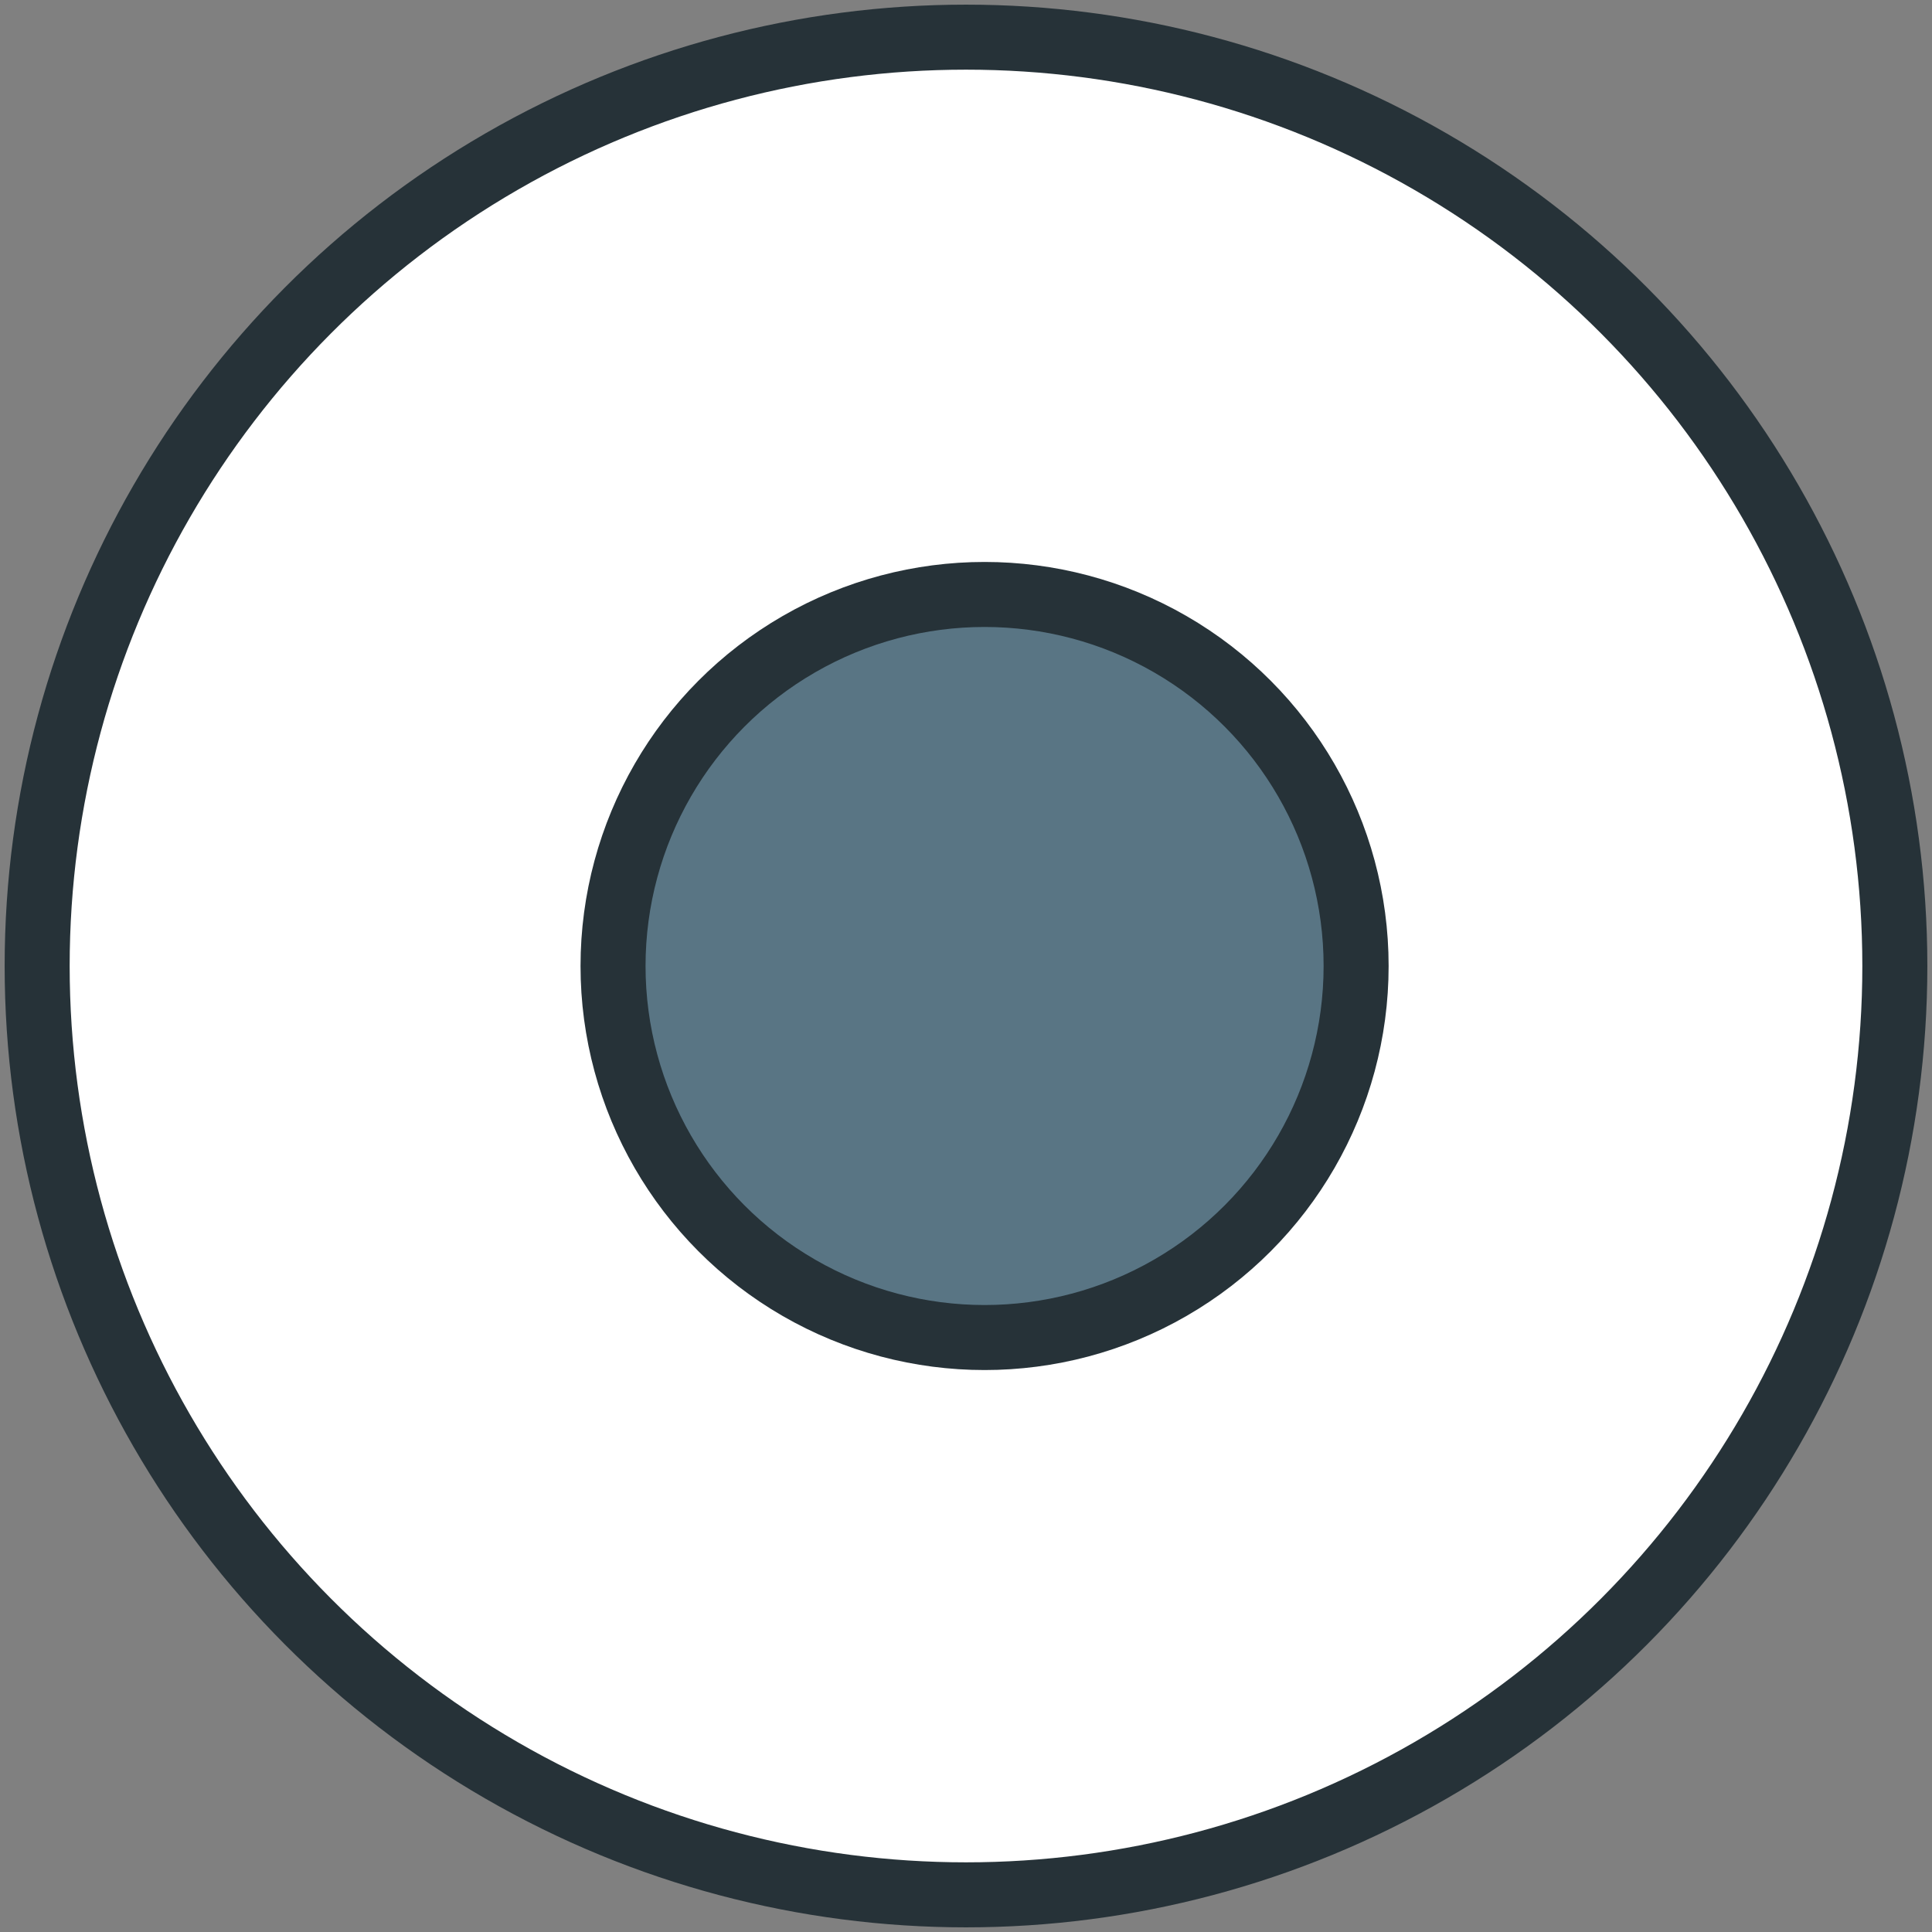
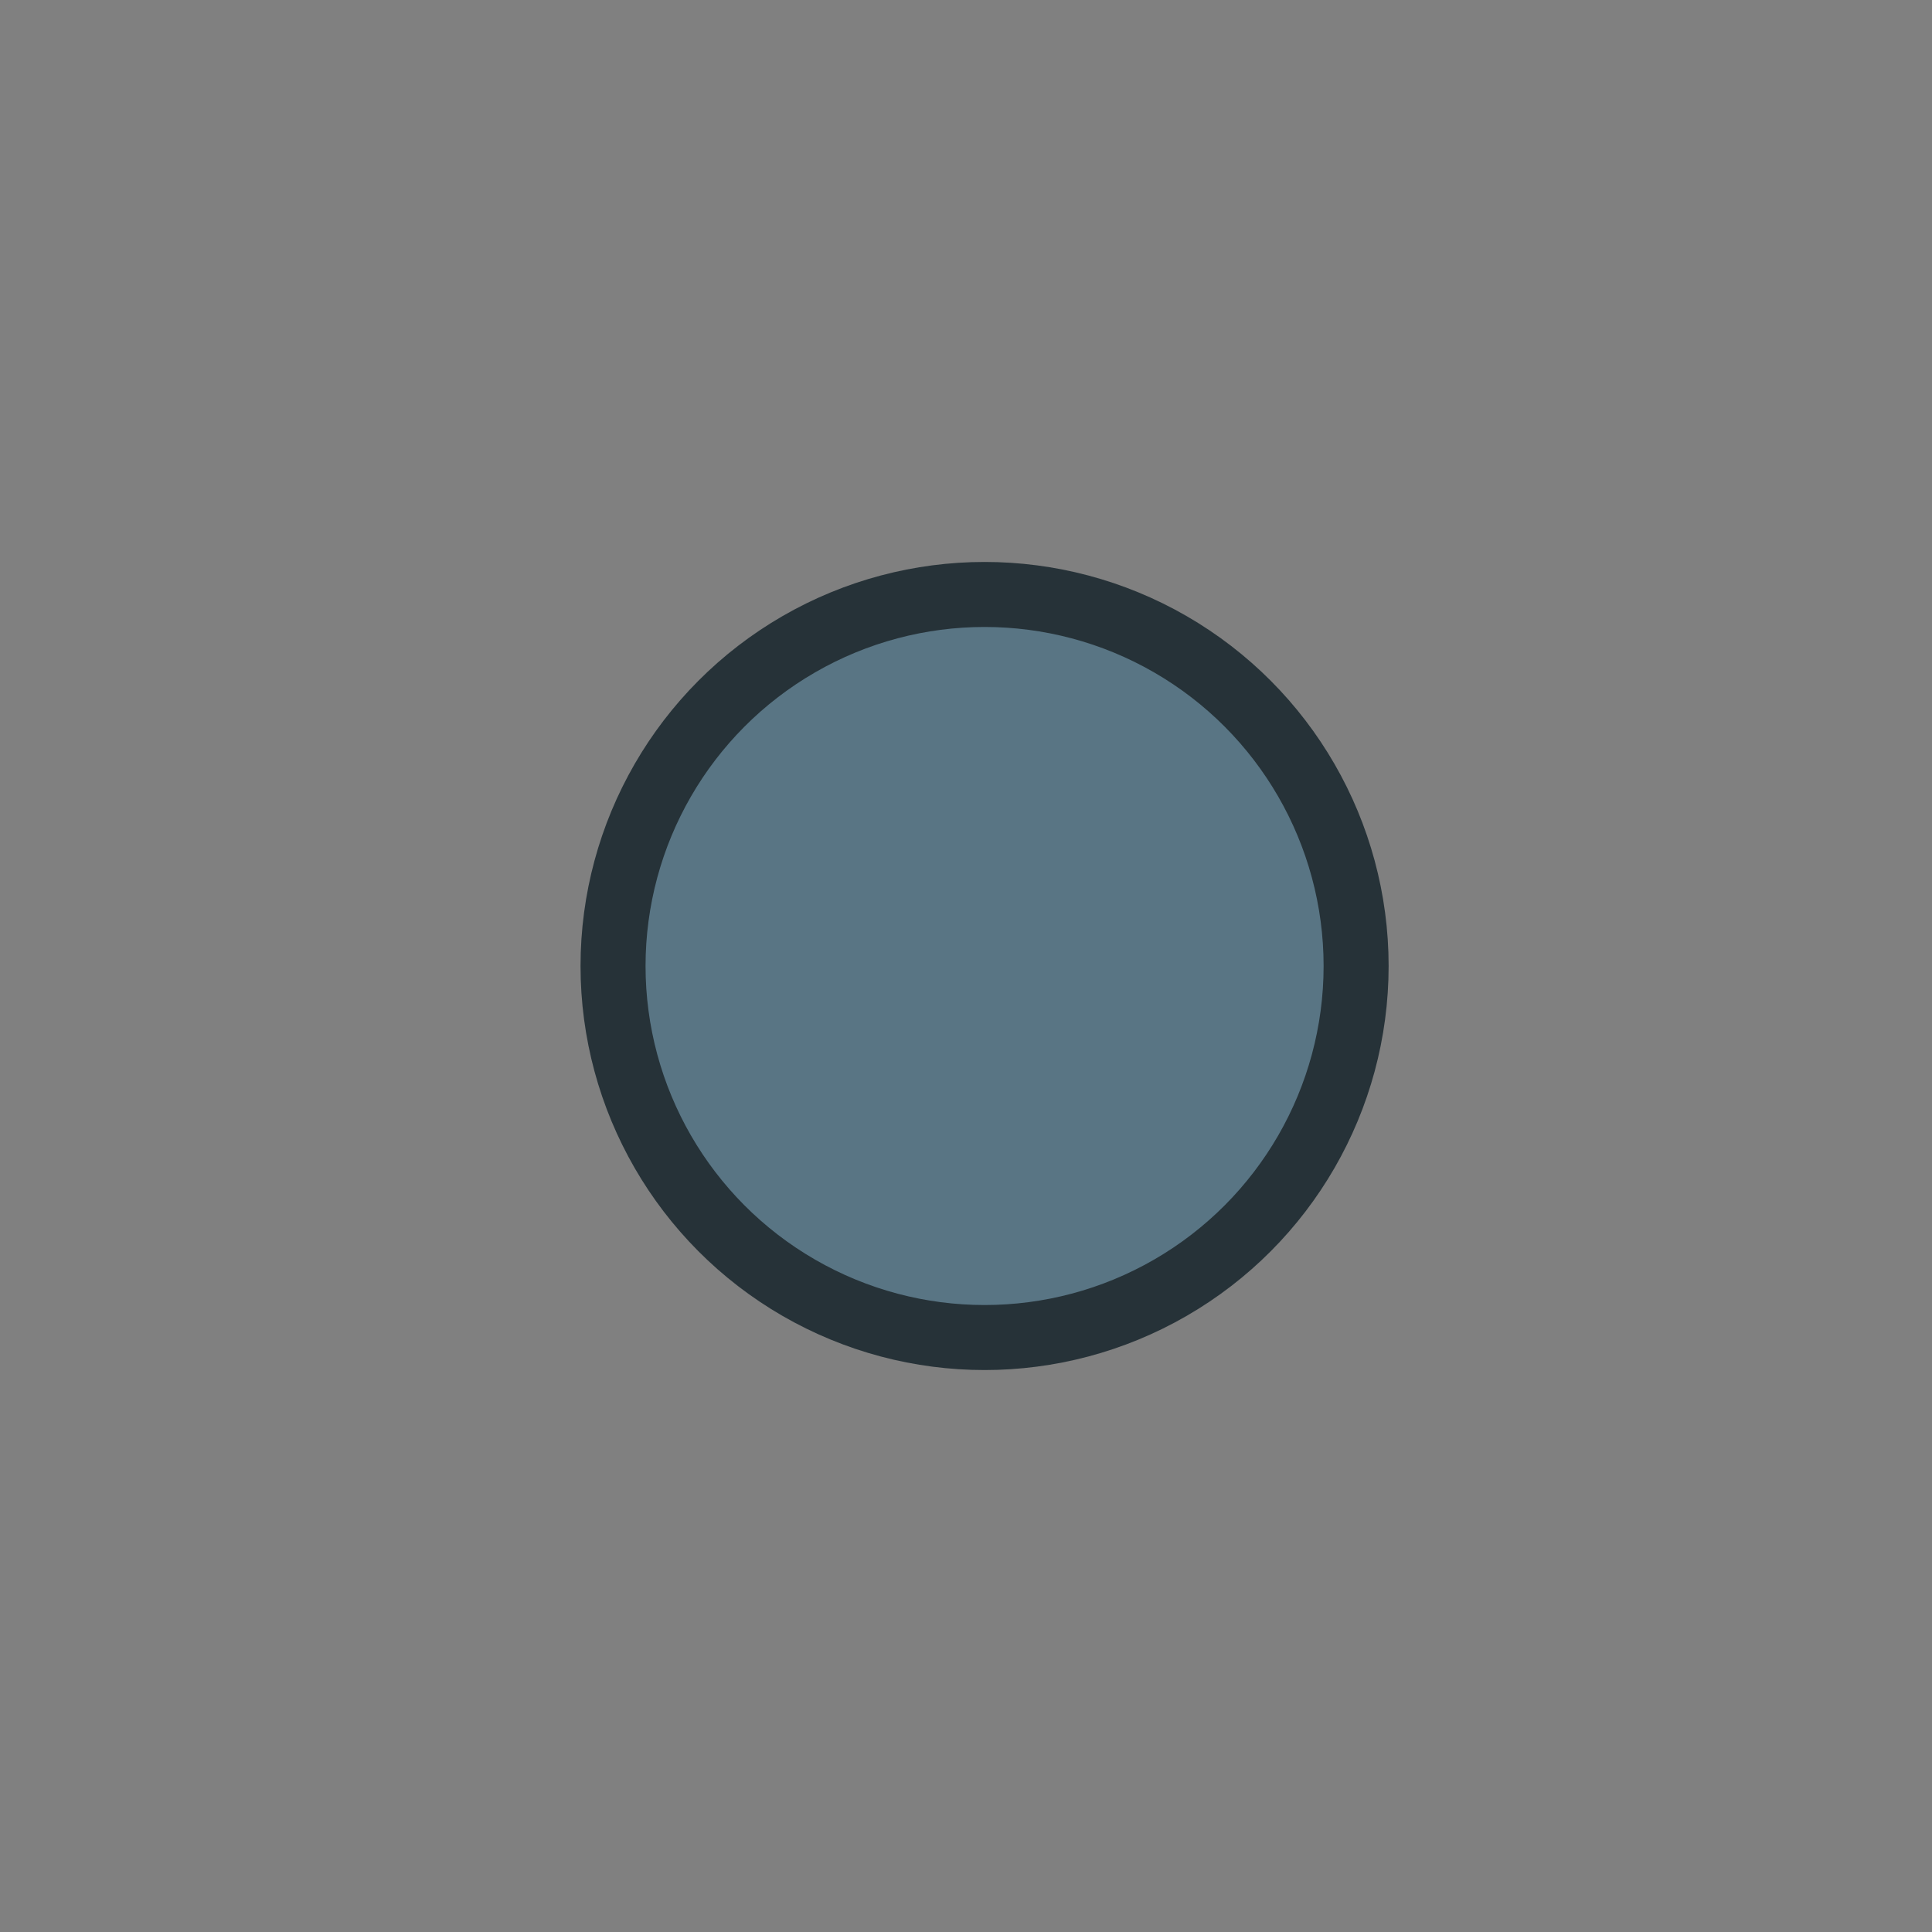
<svg xmlns="http://www.w3.org/2000/svg" width="800px" height="800px" viewBox="0 0 104 104" version="1.1">
  <rect x="0" y="0" width="104" height="104" fill="#808080" stroke="none" />
  <title>47-multimeda-stop-begin</title>
  <desc>Created with Sketch.</desc>
  <defs>

</defs>
  <g id="3.Multimedia" stroke="none" stroke-width="1" fill="none" fill-rule="evenodd" stroke-linecap="round" stroke-linejoin="round">
    <g id="Multimedia-(Color)" transform="translate(-1298, -903)" stroke="#263238" stroke-width="3.5">
      <g id="47-multimeda-stop-begin" transform="translate(1300, 905)">
-         <circle id="Layer-1" fill="#FFFFFF" cx="50" cy="50" r="50">
- 
- </circle>
        <circle id="Layer-2" fill="#597584" cx="51" cy="50" r="20">

</circle>
      </g>
    </g>
  </g>
</svg>